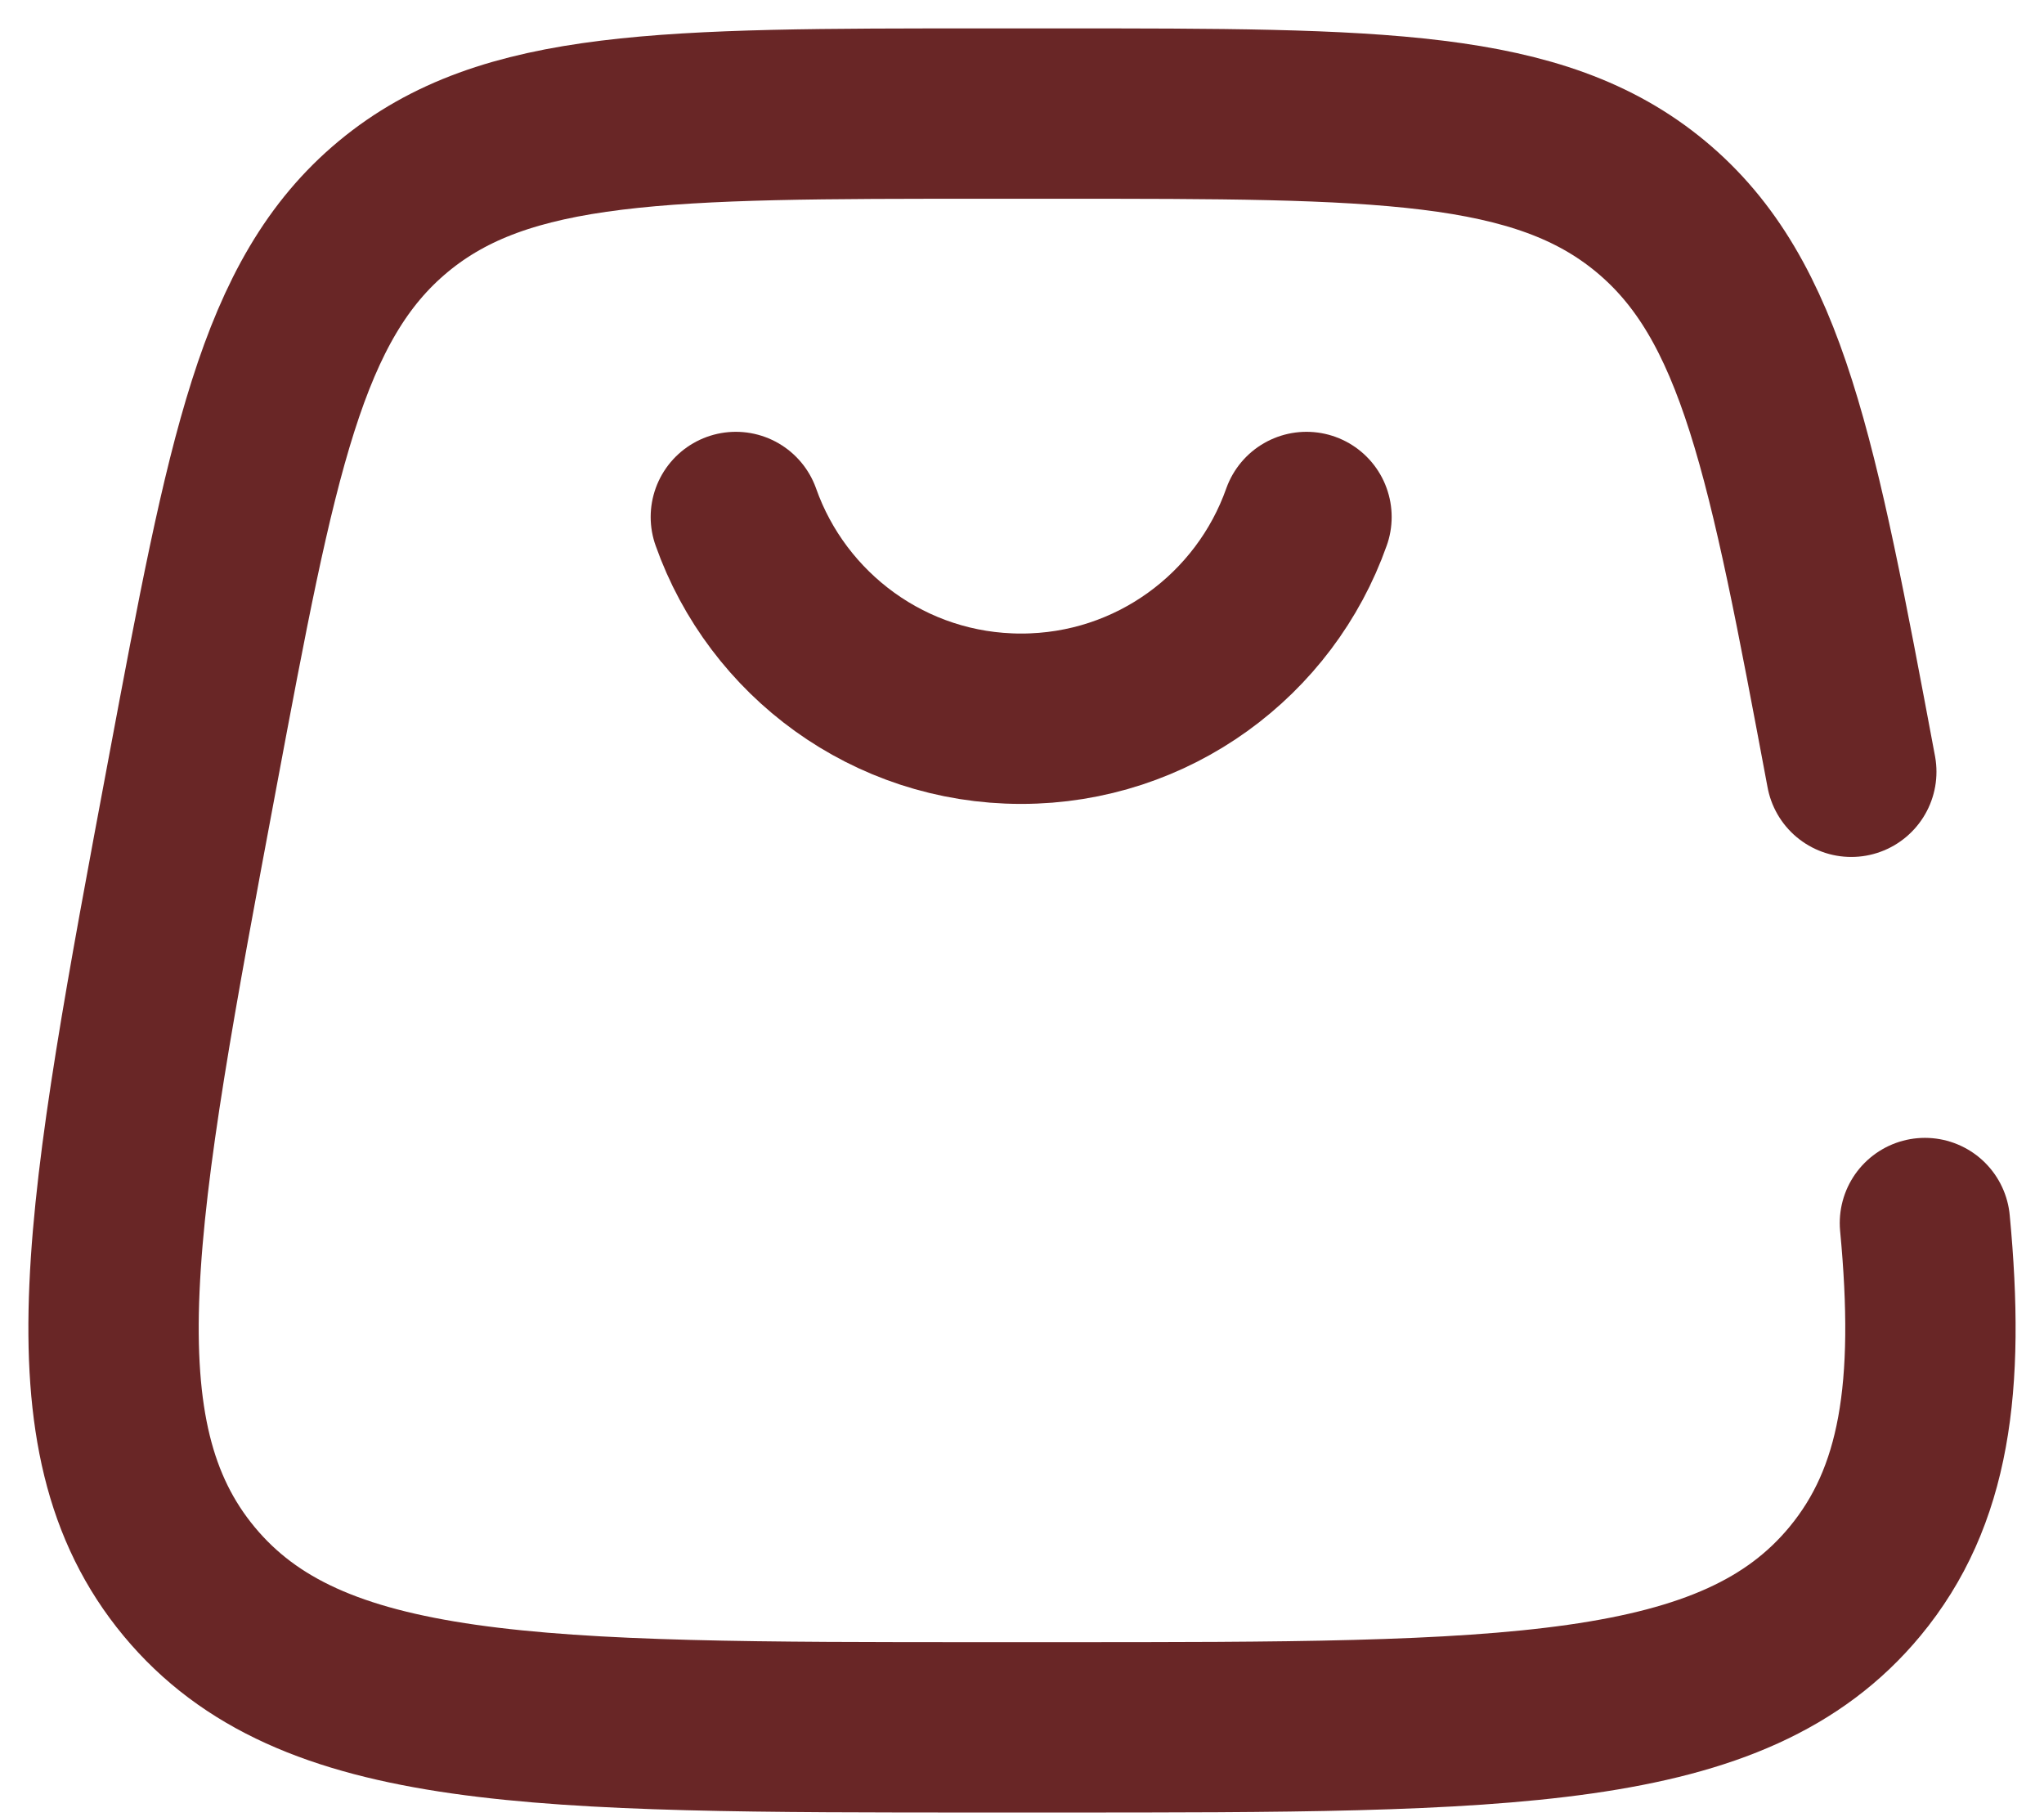
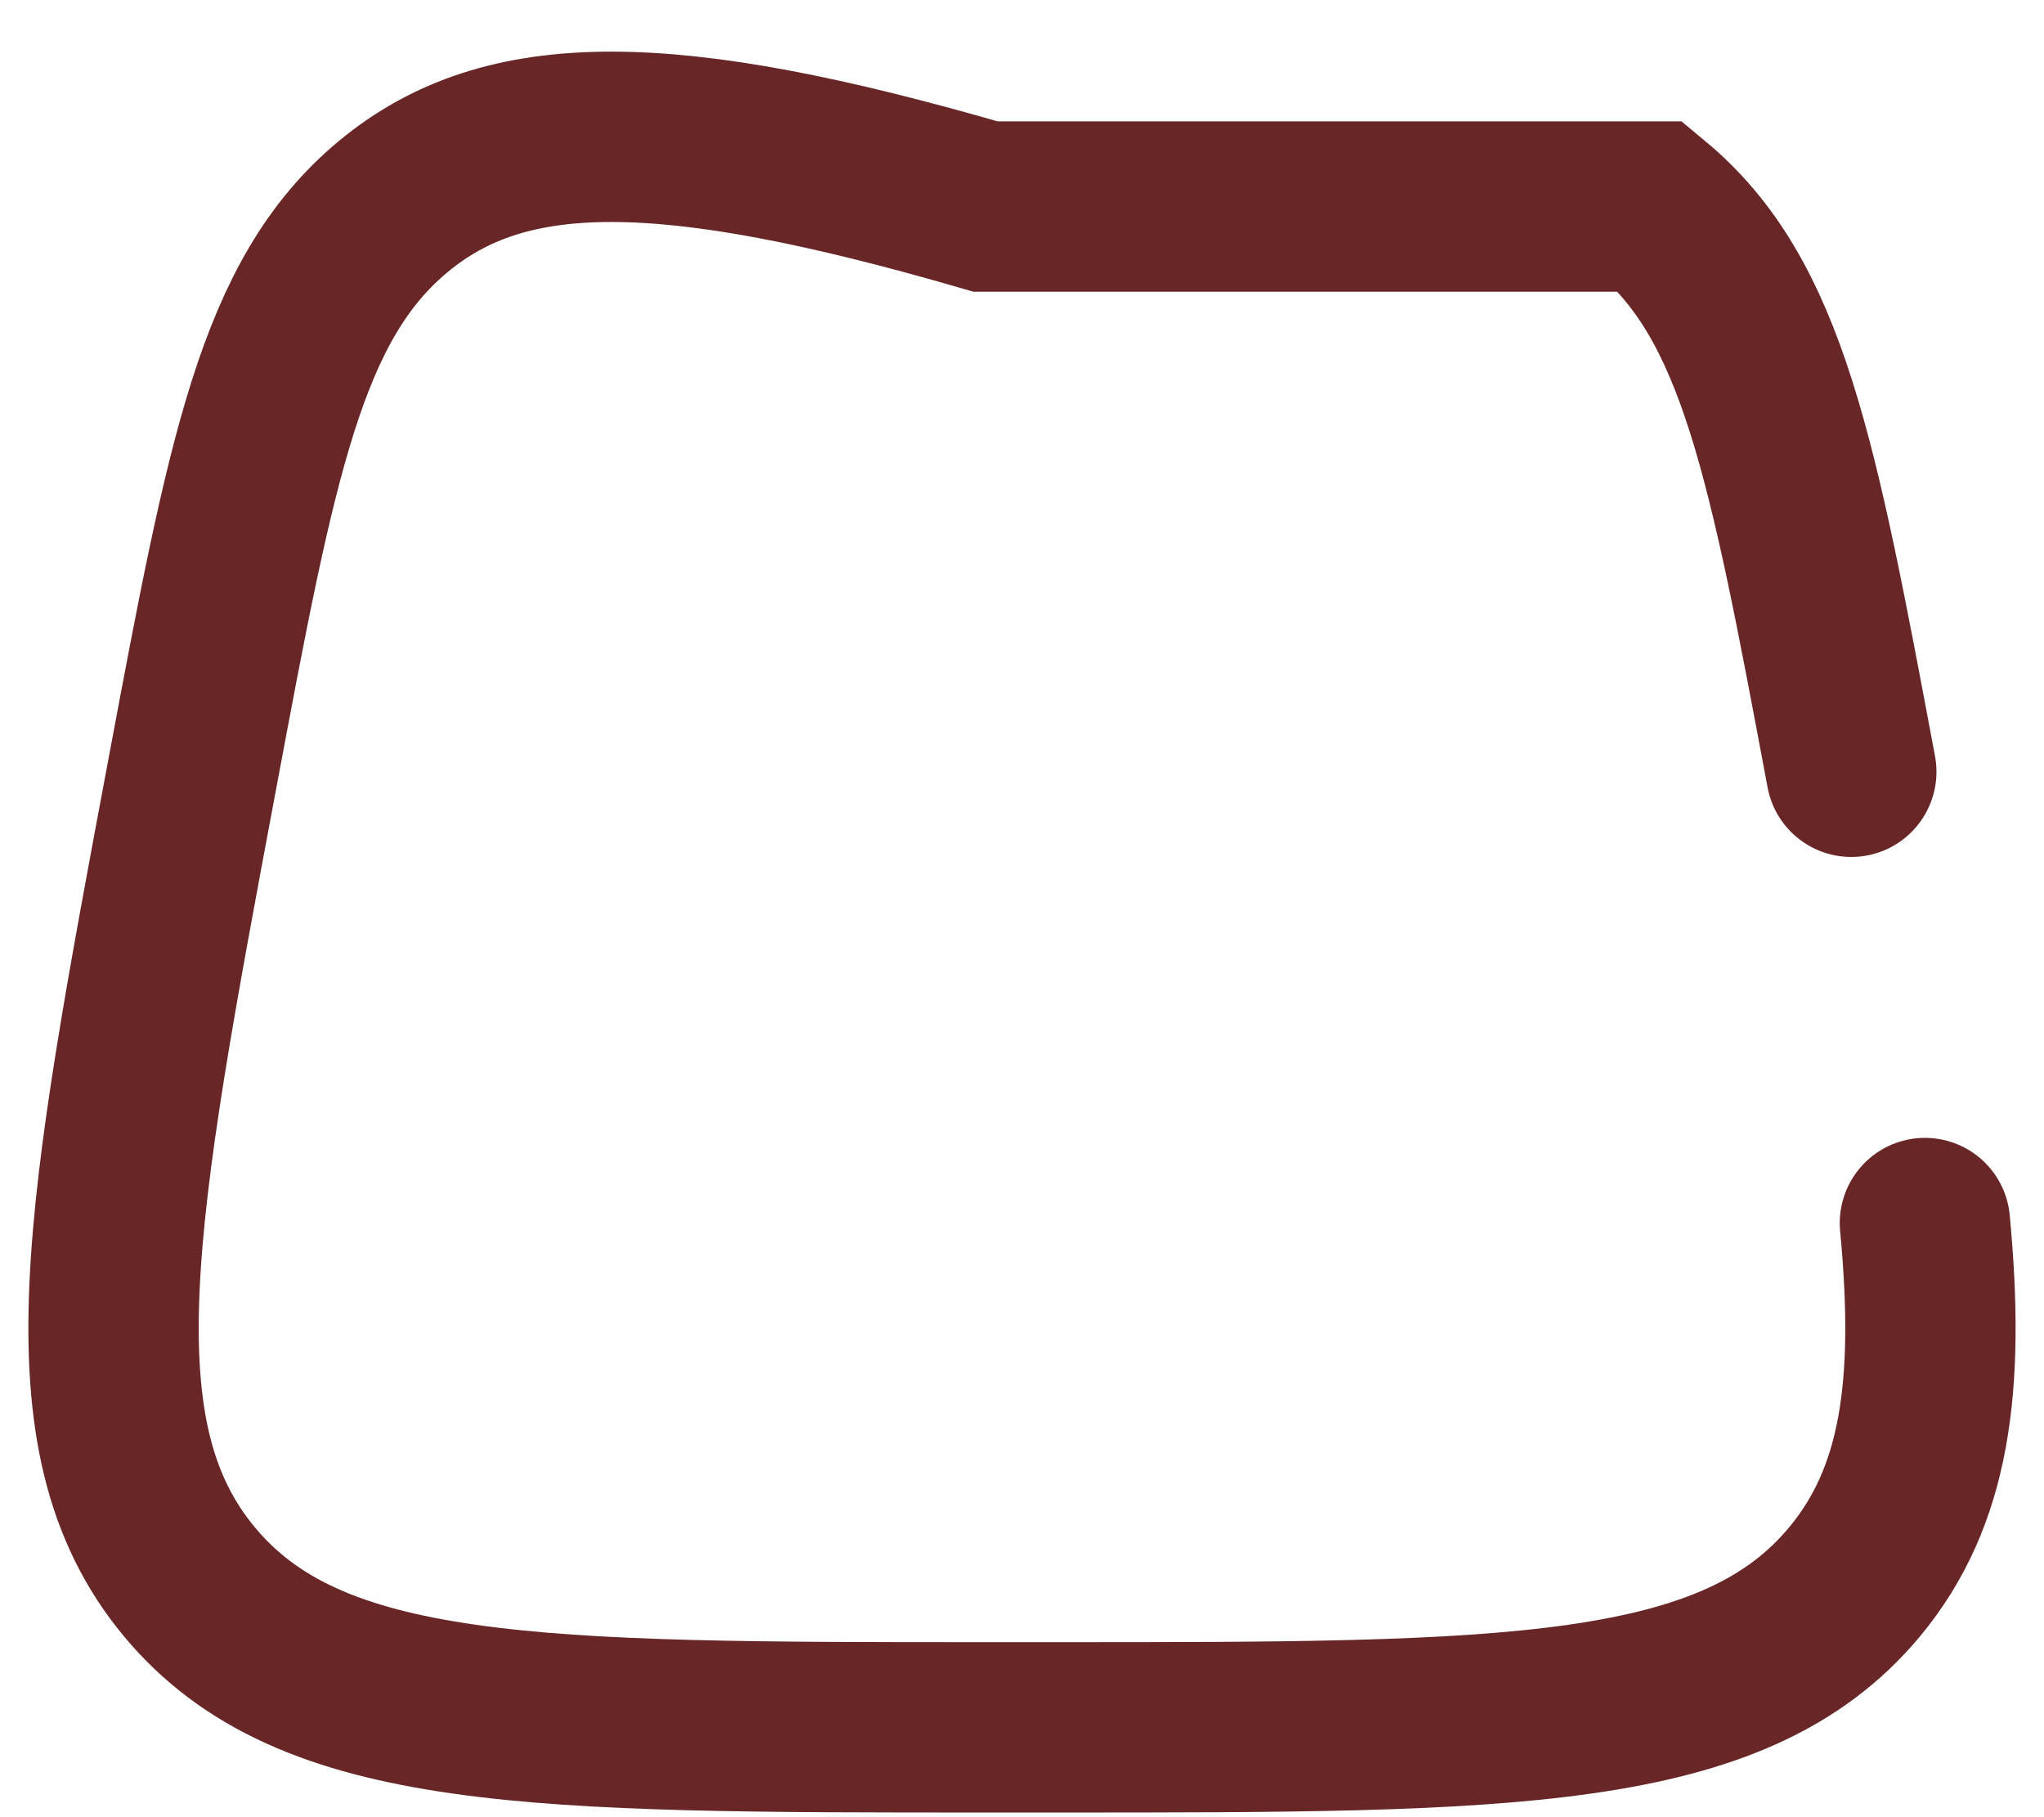
<svg xmlns="http://www.w3.org/2000/svg" width="54" height="48" viewBox="0 0 54 48" fill="none">
-   <path d="M48.909 20.386C47.35 12.07 46.57 7.913 43.611 5.456C40.651 3 36.421 3 27.961 3H26.039C17.579 3 13.349 3 10.389 5.456C7.43 7.913 6.65 12.07 5.091 20.386C2.899 32.078 1.802 37.925 4.998 41.776C8.194 45.627 14.143 45.627 26.039 45.627H27.961C39.857 45.627 45.806 45.627 49.002 41.776C50.856 39.541 51.265 36.636 50.854 32.306" stroke="#692626" stroke-width="4.5" stroke-linecap="round" />
-   <path d="M19.44 13.656C20.538 16.761 23.498 18.985 26.978 18.985C30.458 18.985 33.419 16.761 34.516 13.656" stroke="#692626" stroke-width="4.5" stroke-linecap="round" />
+   <path d="M48.909 20.386C47.35 12.07 46.57 7.913 43.611 5.456H26.039C17.579 3 13.349 3 10.389 5.456C7.43 7.913 6.65 12.07 5.091 20.386C2.899 32.078 1.802 37.925 4.998 41.776C8.194 45.627 14.143 45.627 26.039 45.627H27.961C39.857 45.627 45.806 45.627 49.002 41.776C50.856 39.541 51.265 36.636 50.854 32.306" stroke="#692626" stroke-width="4.5" stroke-linecap="round" />
</svg>